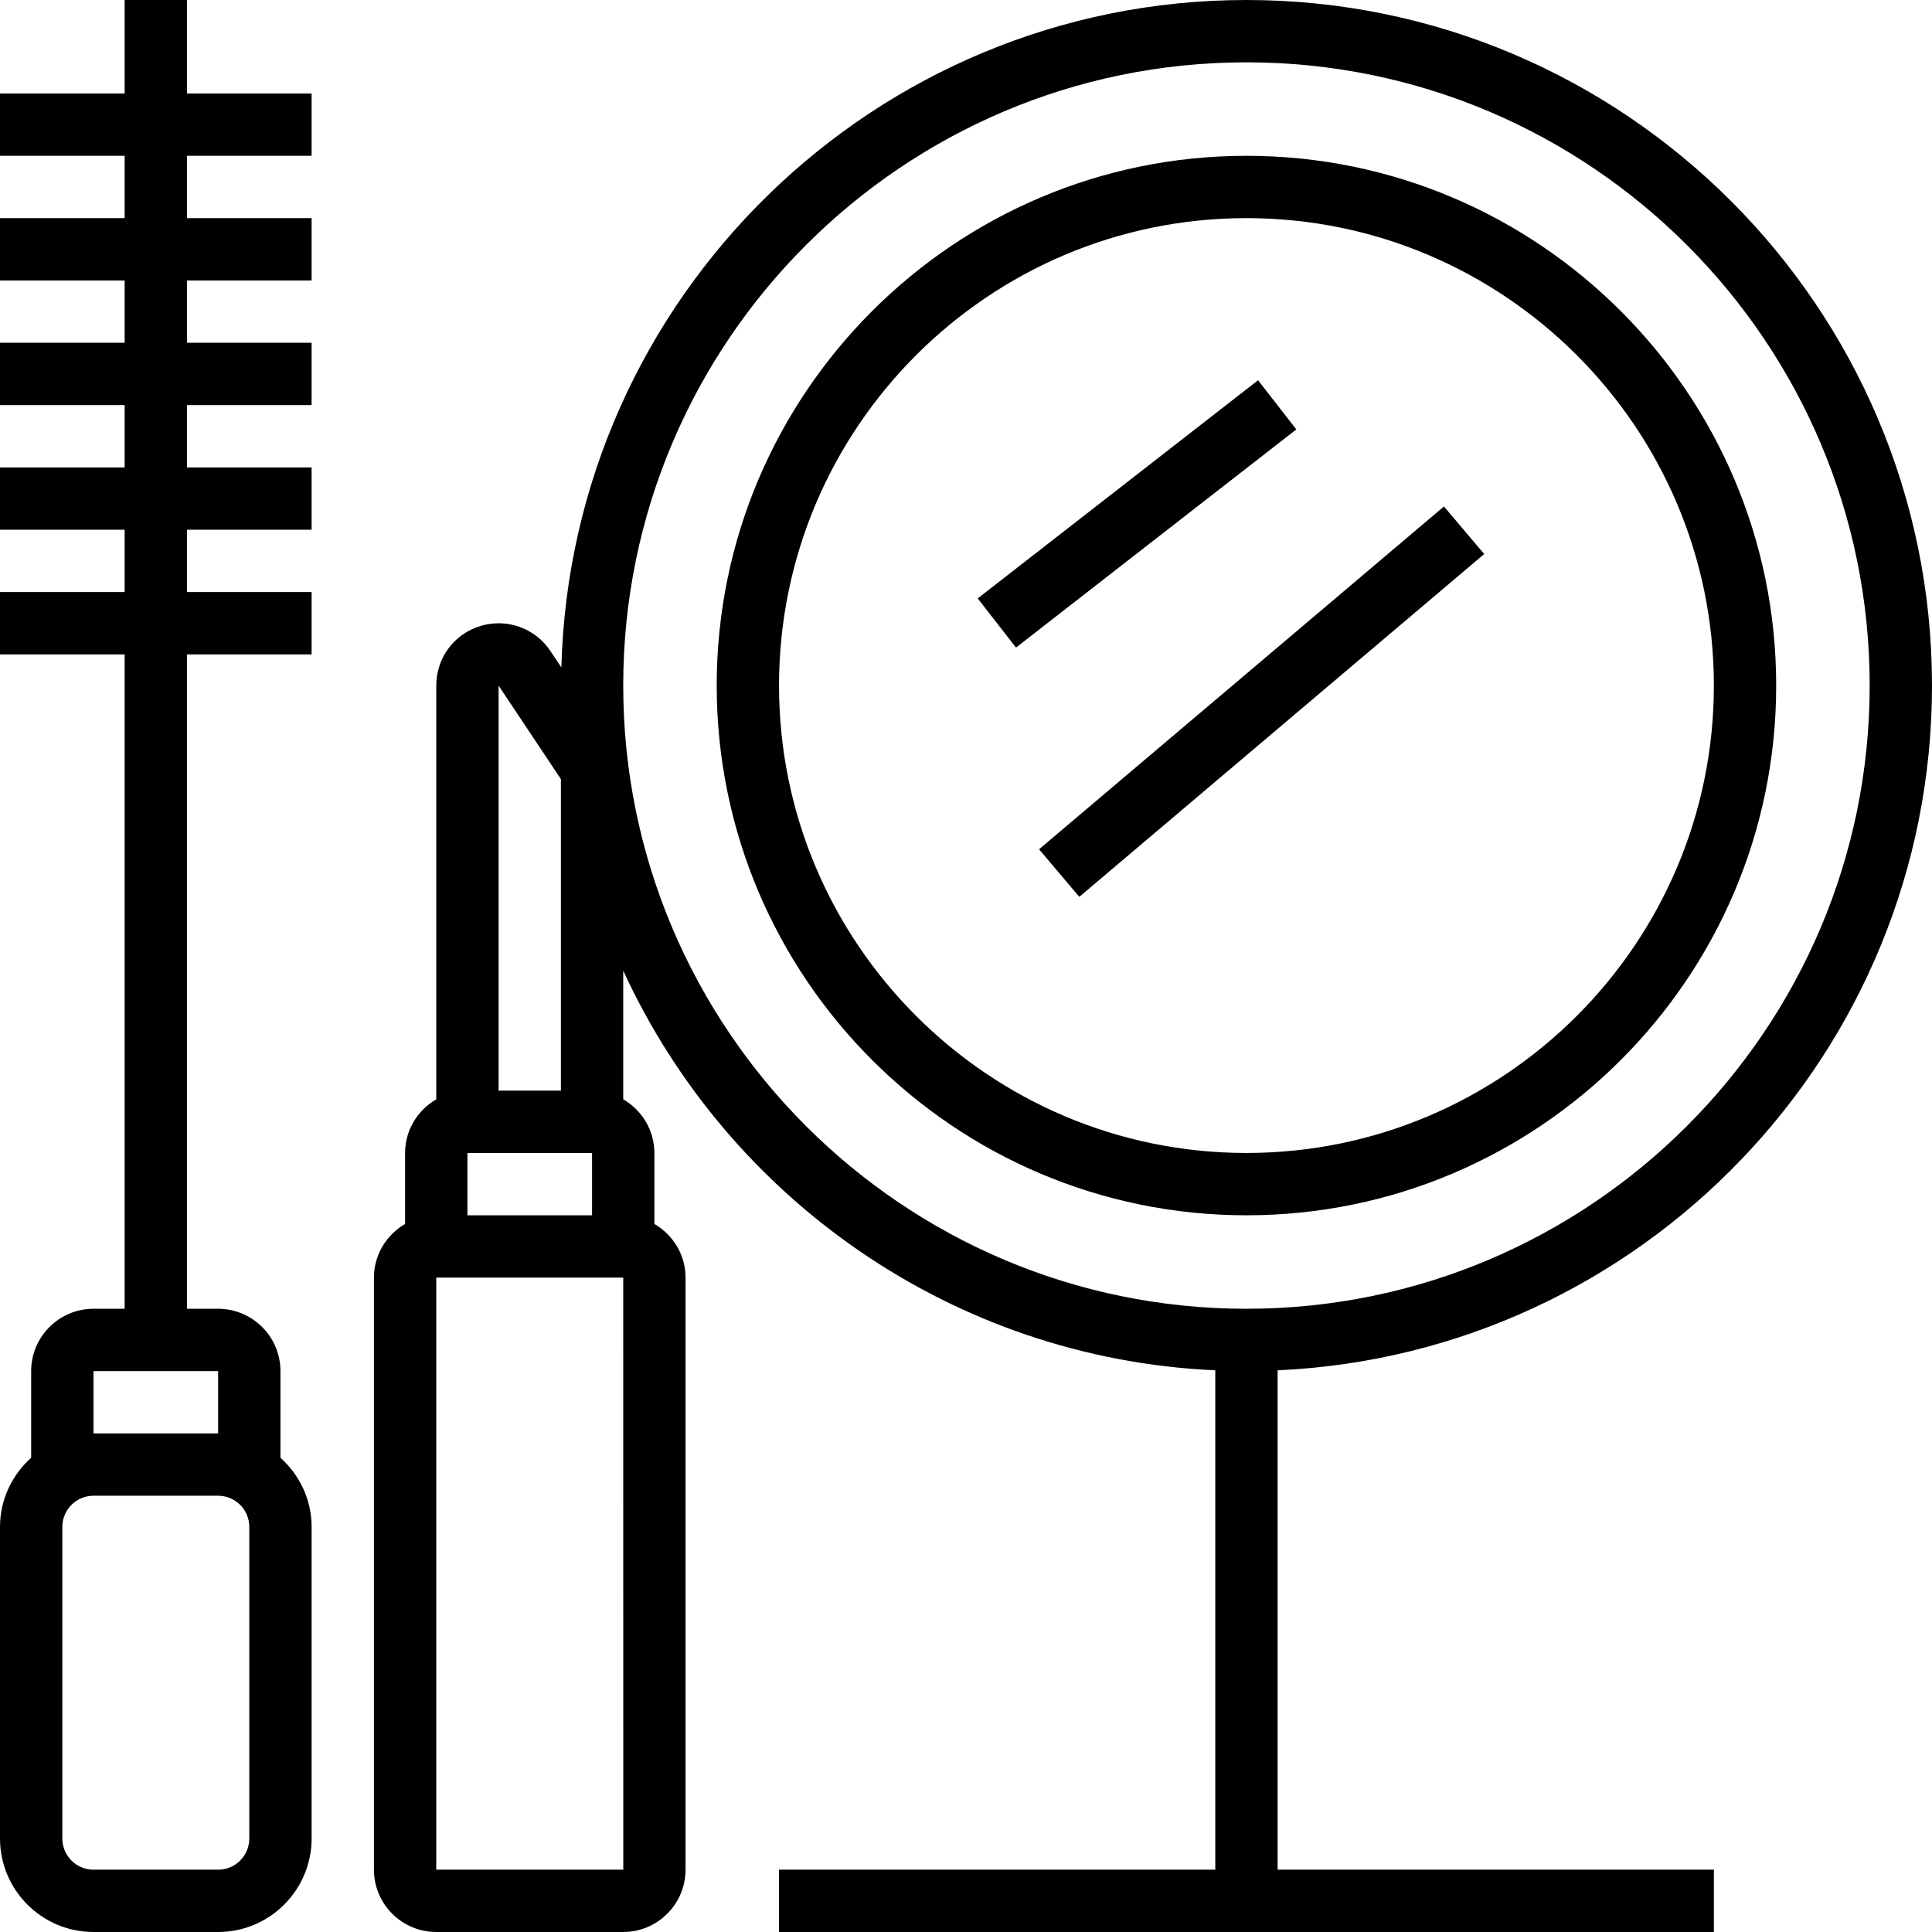
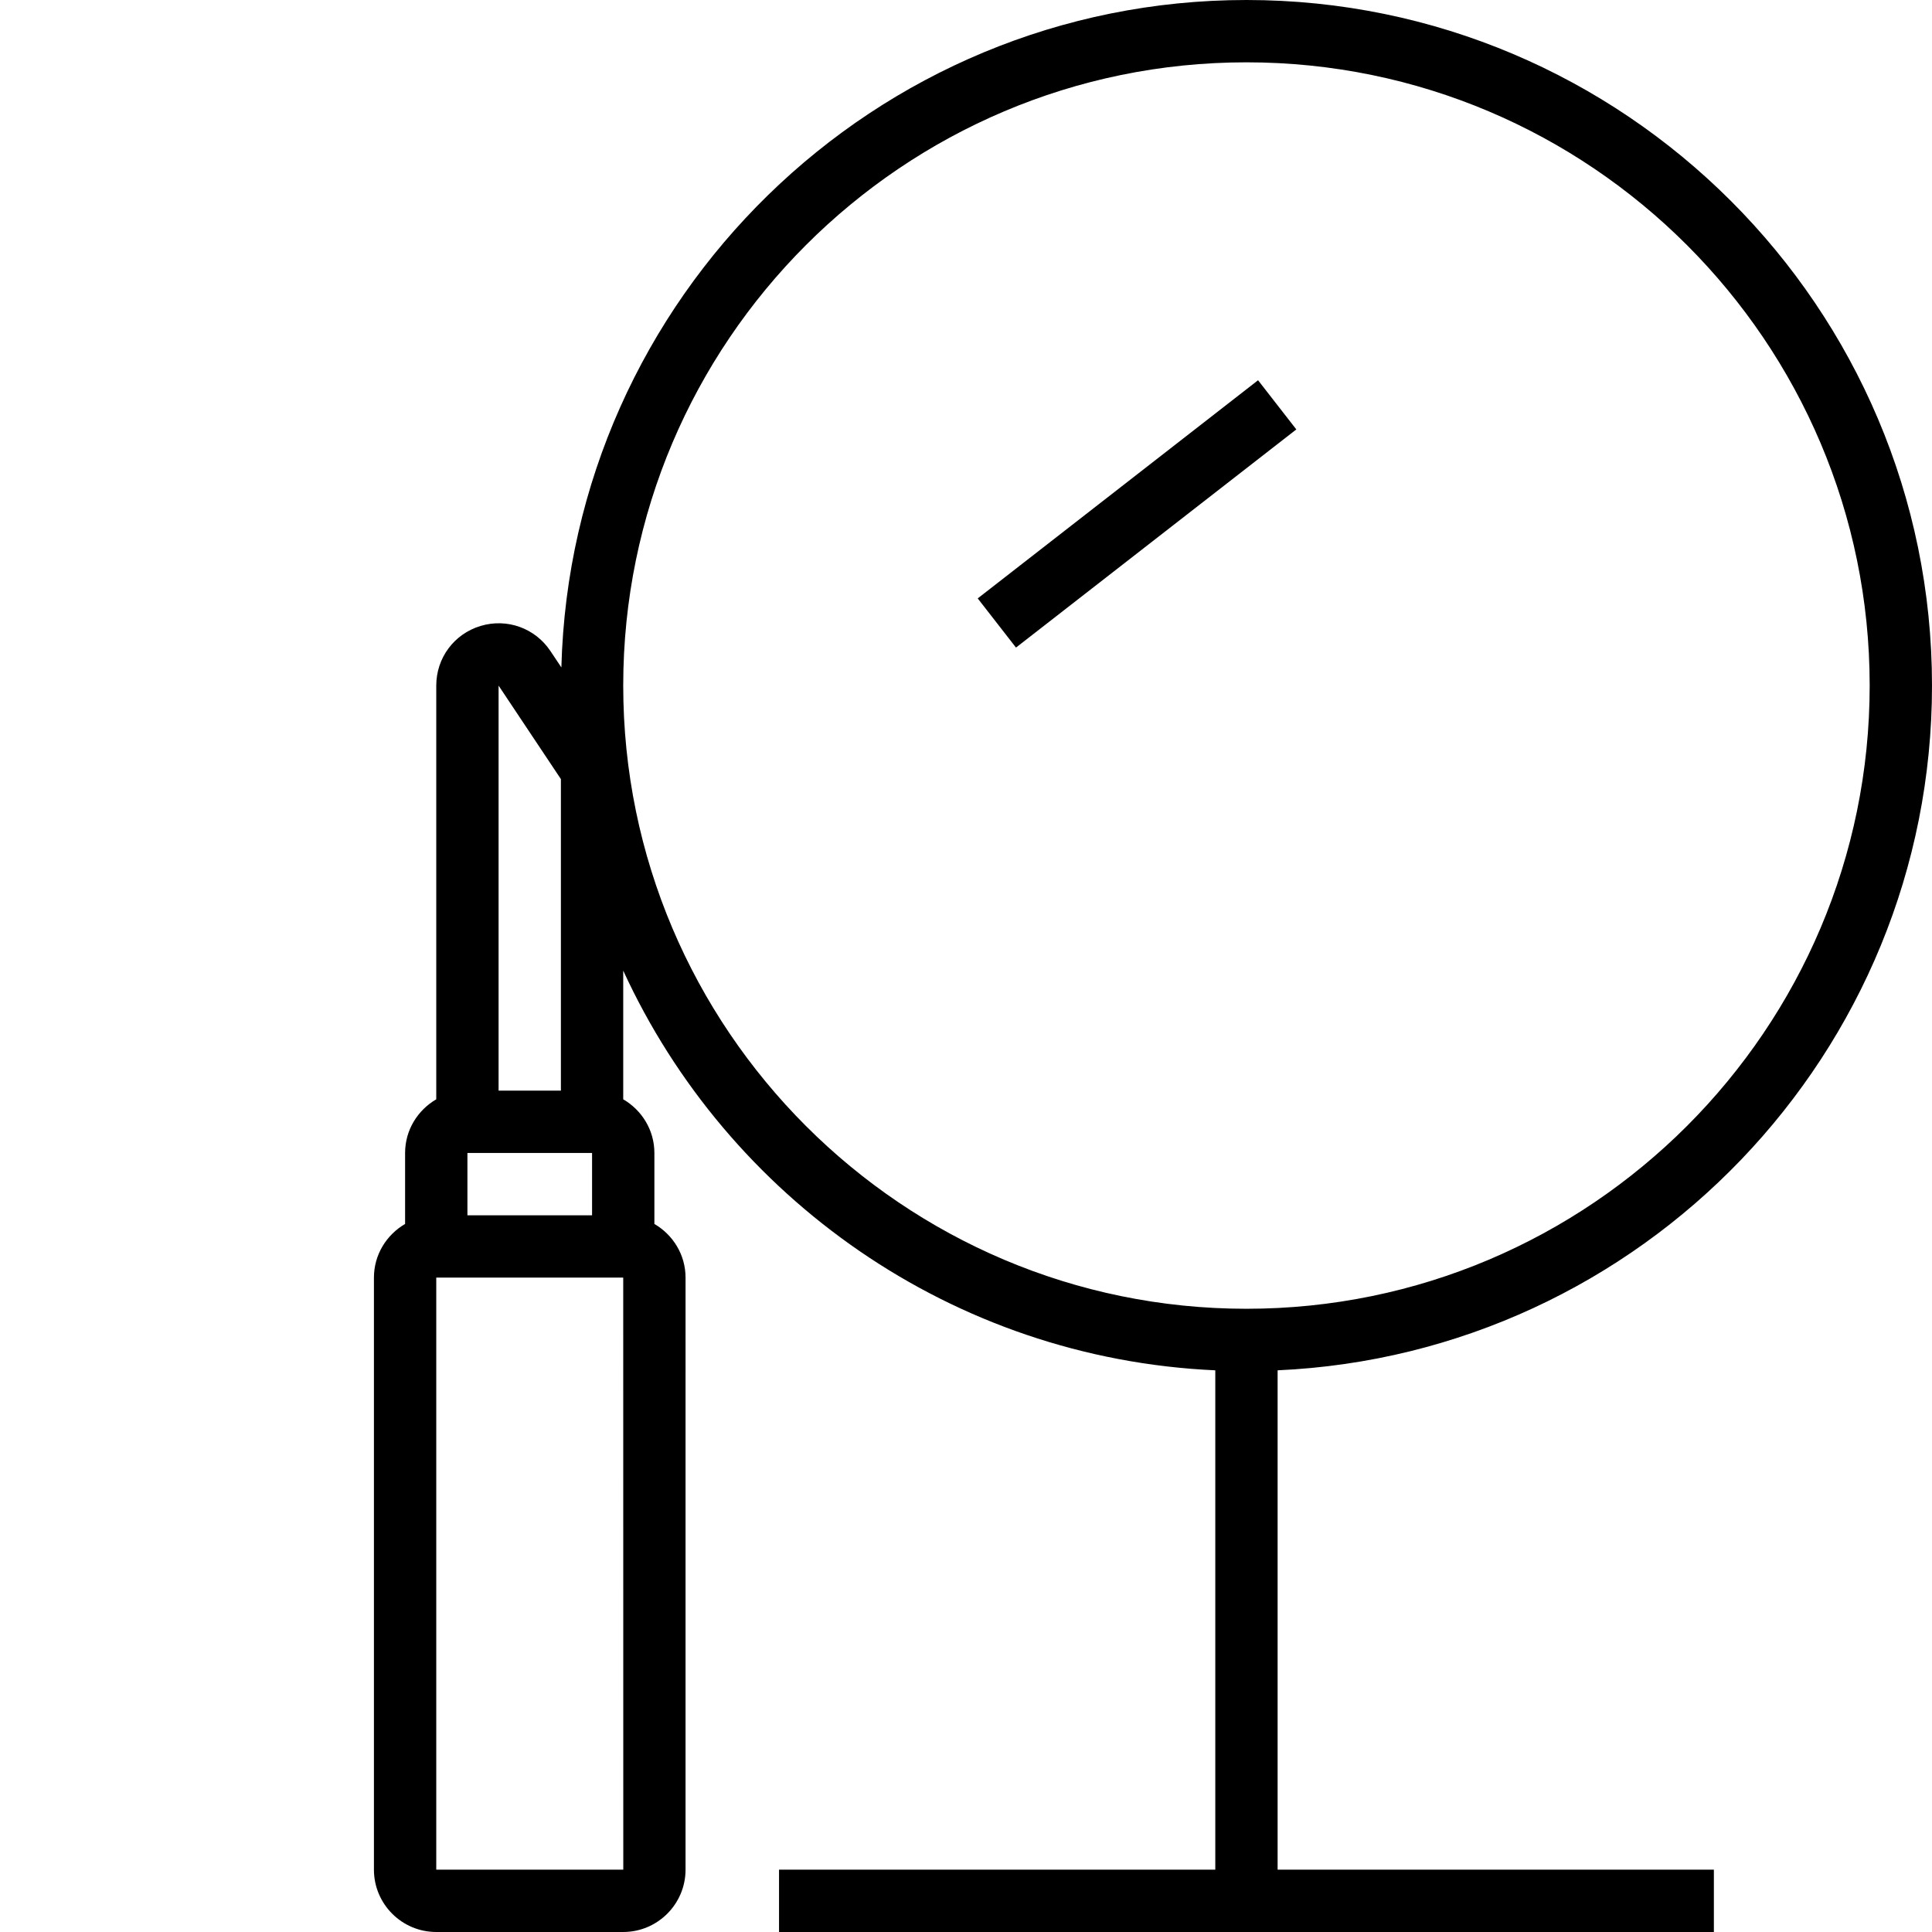
<svg xmlns="http://www.w3.org/2000/svg" fill="#000000" id="Layer_1" viewBox="0 0 496 496" xml:space="preserve">
  <g>
    <g>
      <g>
-         <path d="M320,40c-74.992,0-136,61.008-136,136s61.008,136,136,136s136-61.008,136-136S394.992,40,320,40z M320,296    c-66.168,0-120-53.832-120-120S253.824,56,320,56s120,53.832,120,120S386.168,296,320,296z" />
-         <rect x="315.998" y="111.898" transform="matrix(-0.646 -0.763 0.763 -0.646 395.845 543.635)" width="16" height="136.238" />
        <rect x="246.397" y="124.018" transform="matrix(0.789 -0.614 0.614 0.789 -19.545 207.065)" width="91.217" height="16" />
-         <path d="M48,0H32v24H0v16h32v16H0v16h32v16H0v16h32v16H0v16h32v16H0v16h32v168h-8c-8.824,0-16,7.176-16,16v22.24    c-4.872,4.4-8,10.696-8,17.76v80c0,13.232,10.768,24,24,24h32c13.232,0,24-10.768,24-24v-80c0-7.064-3.128-13.36-8-17.76V352    c0-8.824-7.184-16-16-16h-8V168h32v-16H48v-16h32v-16H48v-16h32V88H48V72h32V56H48V40h32V24H48V0z M64,392v80    c0,4.416-3.584,8-8,8H24c-4.416,0-8-3.584-8-8v-80c0-4.416,3.584-8,8-8h32C60.416,384,64,387.584,64,392z M56,352v16H24v-16H56z" />
        <path d="M496,176C496,78.952,417.048,0,320,0c-95.488,0-173.4,76.448-175.88,171.352l-2.808-4.208    c-3.936-5.904-11.168-8.488-17.944-6.44c-6.8,2.056-11.368,8.208-11.368,15.312v106.208c-4.76,2.776-8,7.88-8,13.776v18.224    c-4.76,2.776-8,7.88-8,13.776v152c0,8.824,7.176,16,16,16h48c8.816,0,16-7.176,16-16V328c0-5.896-3.24-11-8-13.776V296    c0-5.896-3.24-11-8-13.776v-33.04c26.776,58.312,84.48,99.576,152,102.616V480H200v16h120h120v-16H328V351.8    C421.344,347.6,496,270.368,496,176z M128,176.016l16,24V280h-16V176.016z M120,296h32v16h-32V296z M160.016,480H112V328h48    L160.016,480z M320,336c-88.224,0-160-71.776-160-160S231.776,16,320,16s160,71.776,160,160S408.224,336,320,336z" />
      </g>
    </g>
  </g>
</svg>